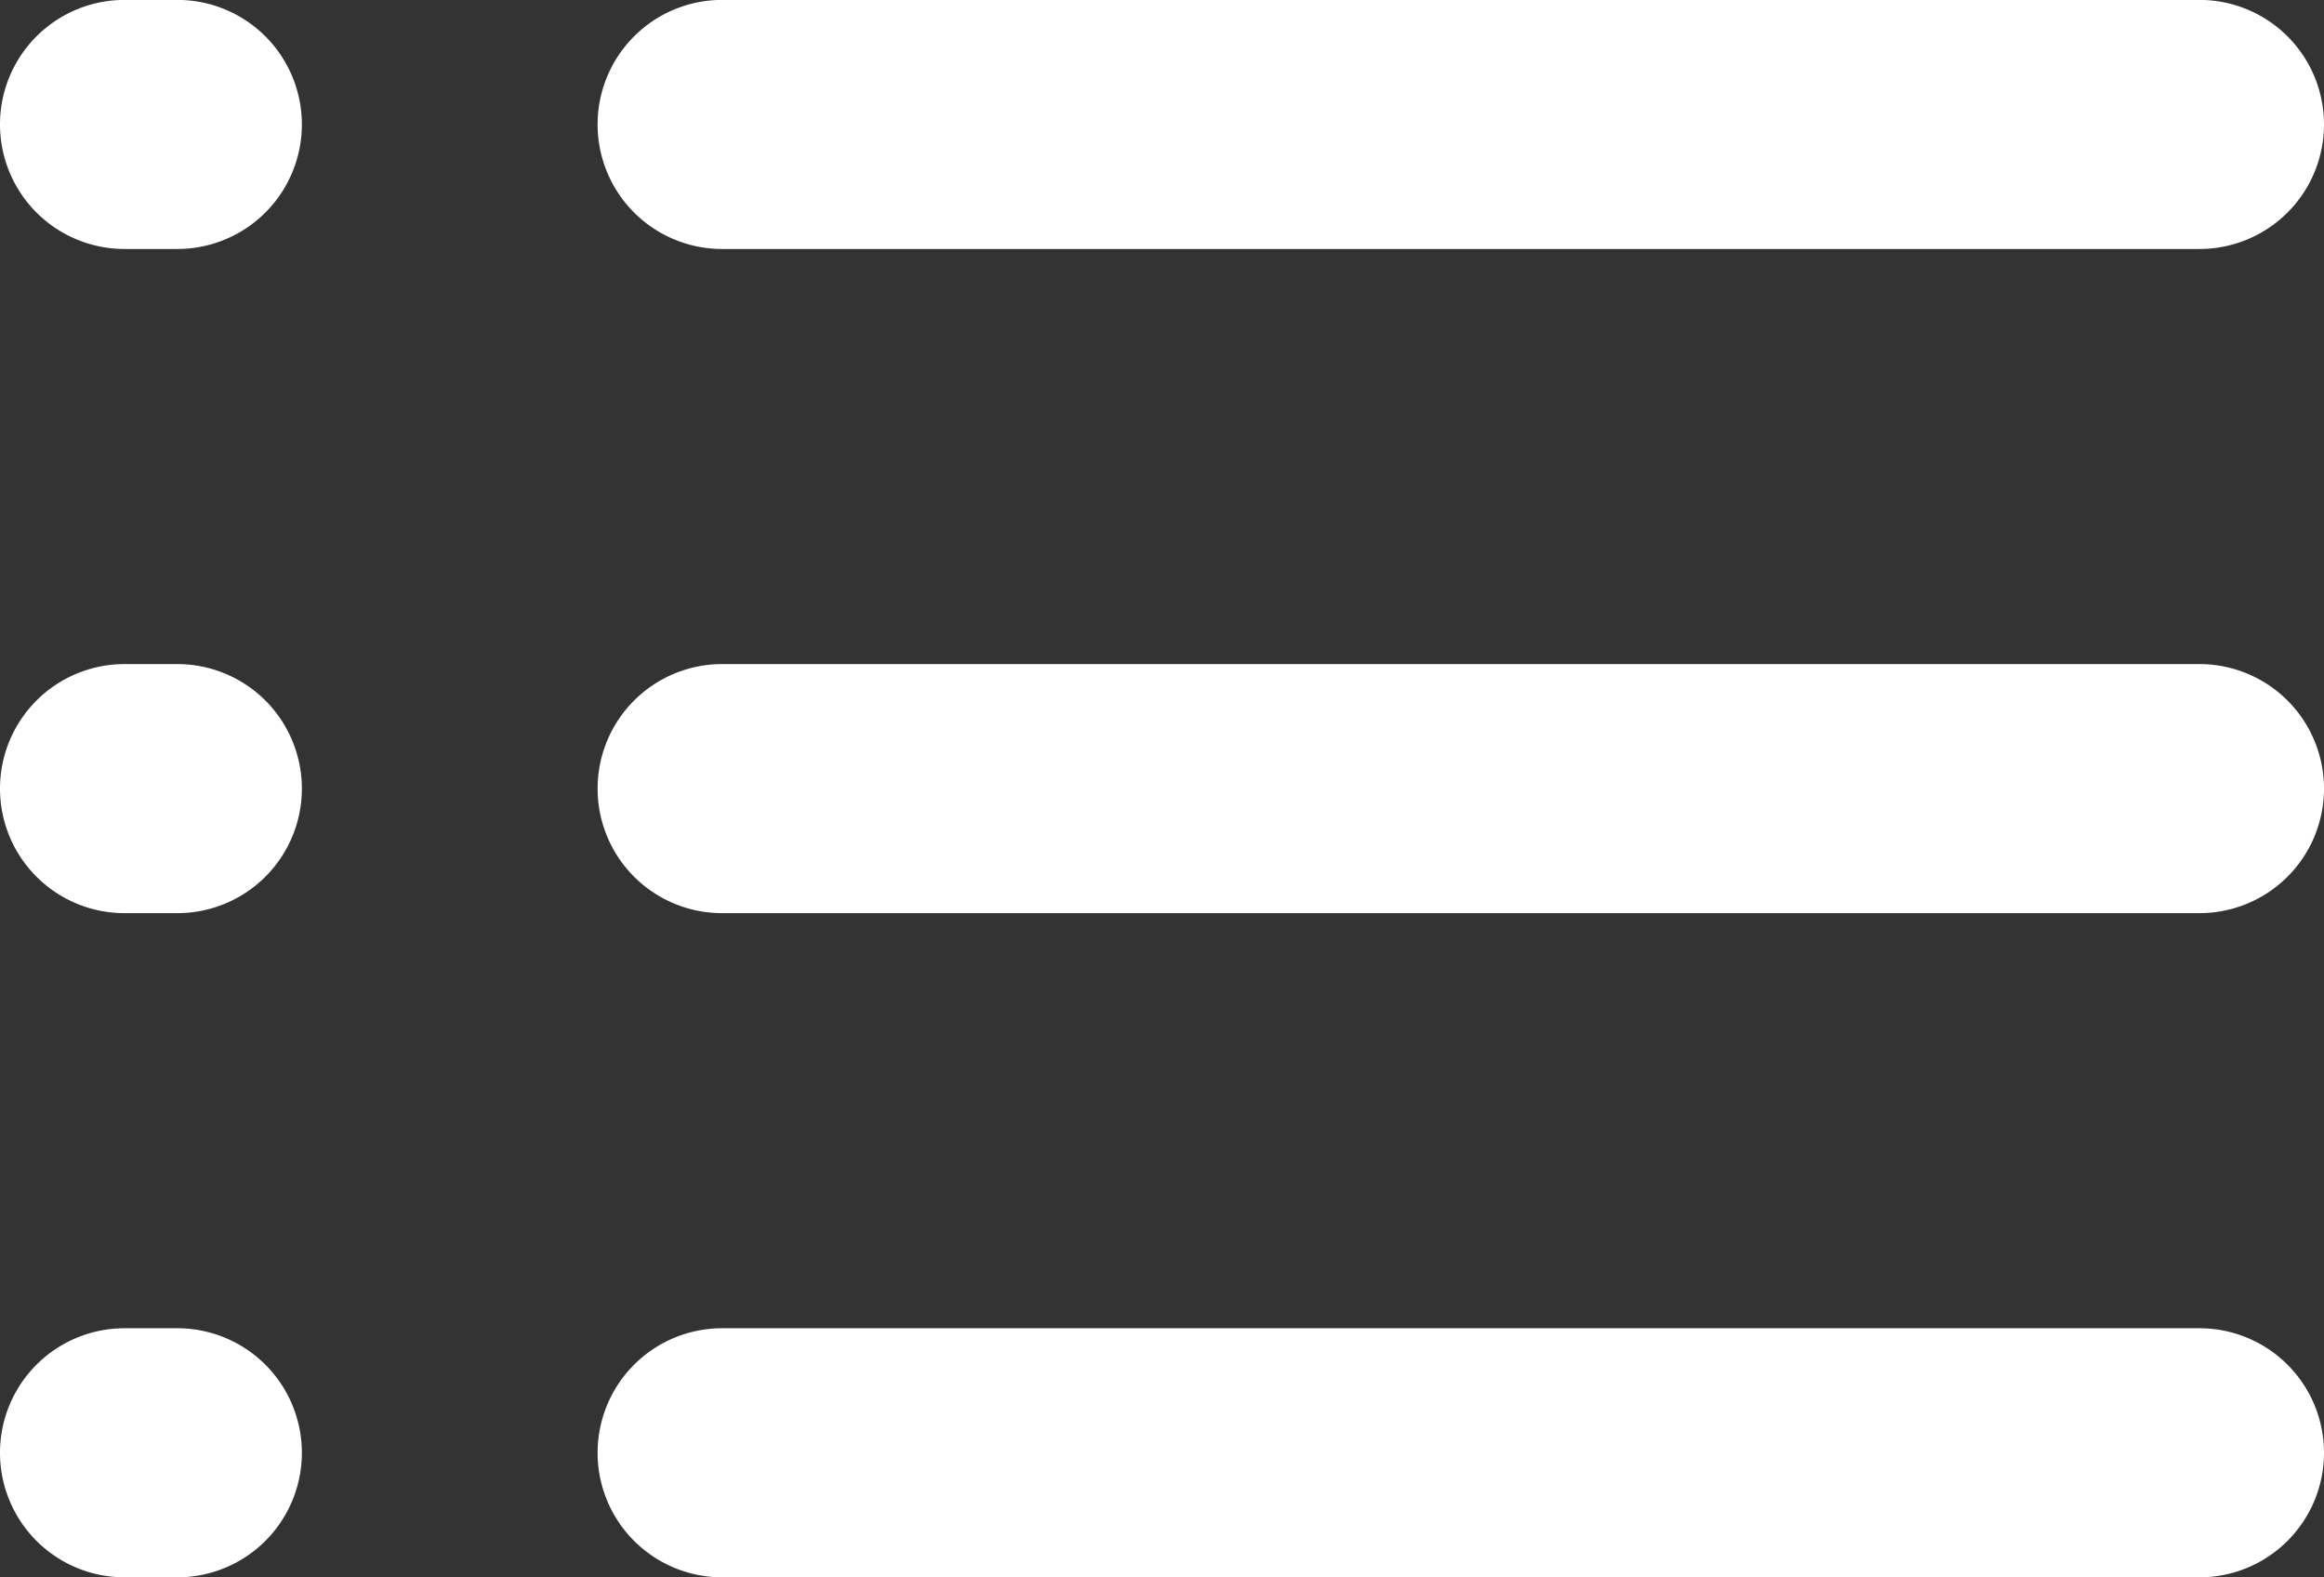
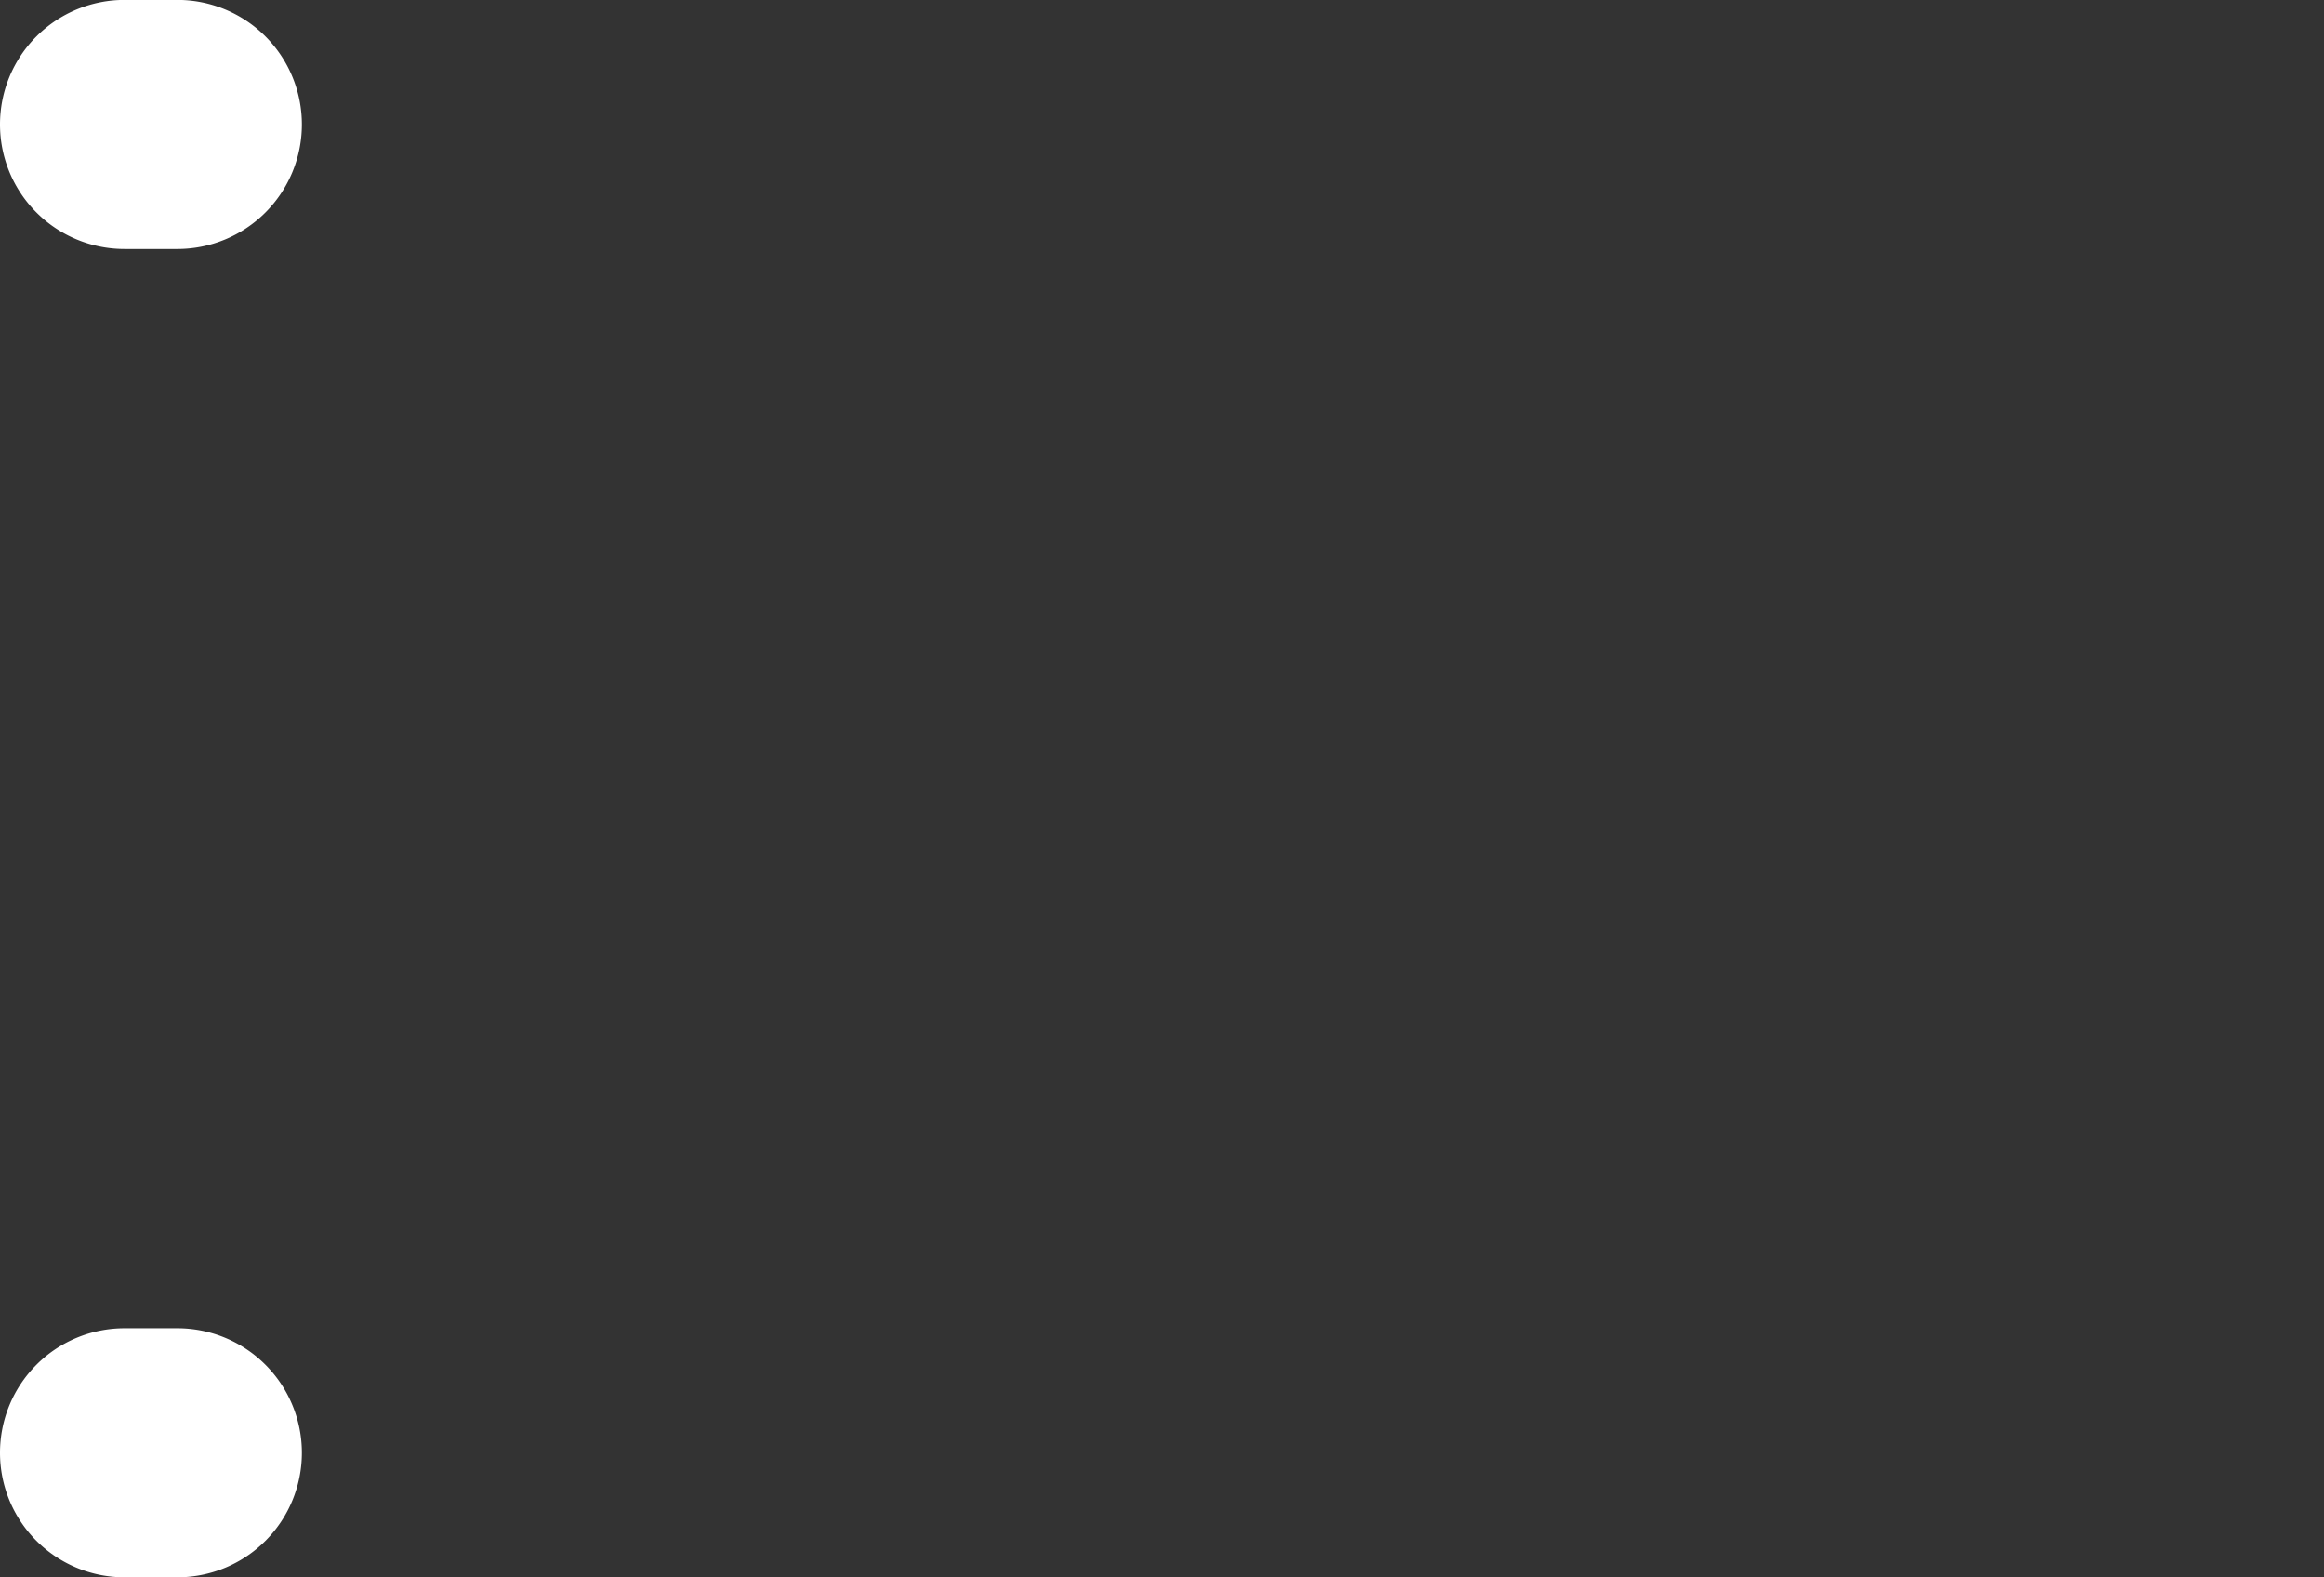
<svg xmlns="http://www.w3.org/2000/svg" width="28" height="19" viewBox="0 0 28 19">
  <rect x="0" y="0" width="28" height="19" fill="#333333" stroke="none" />
  <g transform="translate(-1369.484 -4565.673)">
-     <path d="M-11432.622-8585.766h-17.8a1.5,1.5,0,0,1-1.5-1.5,1.5,1.5,0,0,1,1.5-1.5h17.8a1.5,1.5,0,0,1,1.5,1.5A1.5,1.5,0,0,1-11432.622-8585.766Z" transform="translate(12828.606 13154.438)" fill="#fff" />
    <path d="M-11449.781-8585.766h-.637a1.5,1.5,0,0,1-1.5-1.5,1.5,1.5,0,0,1,1.5-1.5h.637a1.5,1.5,0,0,1,1.5,1.5A1.5,1.5,0,0,1-11449.781-8585.766Z" transform="translate(12821.402 13154.438)" fill="#fff" />
-     <path d="M-11432.622-8585.766h-17.8a1.5,1.5,0,0,1-1.5-1.5,1.5,1.5,0,0,1,1.5-1.5h17.8a1.5,1.5,0,0,1,1.5,1.5A1.5,1.5,0,0,1-11432.622-8585.766Z" transform="translate(12828.606 13162.438)" fill="#fff" />
-     <path d="M-11449.781-8585.766h-.637a1.5,1.5,0,0,1-1.5-1.5,1.5,1.5,0,0,1,1.5-1.5h.637a1.5,1.5,0,0,1,1.5,1.5A1.5,1.5,0,0,1-11449.781-8585.766Z" transform="translate(12821.402 13162.438)" fill="#fff" />
-     <path d="M-11432.622-8585.766h-17.8a1.5,1.5,0,0,1-1.5-1.5,1.5,1.5,0,0,1,1.5-1.5h17.8a1.5,1.5,0,0,1,1.5,1.5A1.5,1.5,0,0,1-11432.622-8585.766Z" transform="translate(12828.606 13170.438)" fill="#fff" />
    <path d="M-11449.781-8585.766h-.637a1.5,1.5,0,0,1-1.5-1.5,1.5,1.5,0,0,1,1.5-1.5h.637a1.5,1.5,0,0,1,1.5,1.5A1.5,1.5,0,0,1-11449.781-8585.766Z" transform="translate(12821.402 13170.438)" fill="#fff" />
  </g>
</svg>